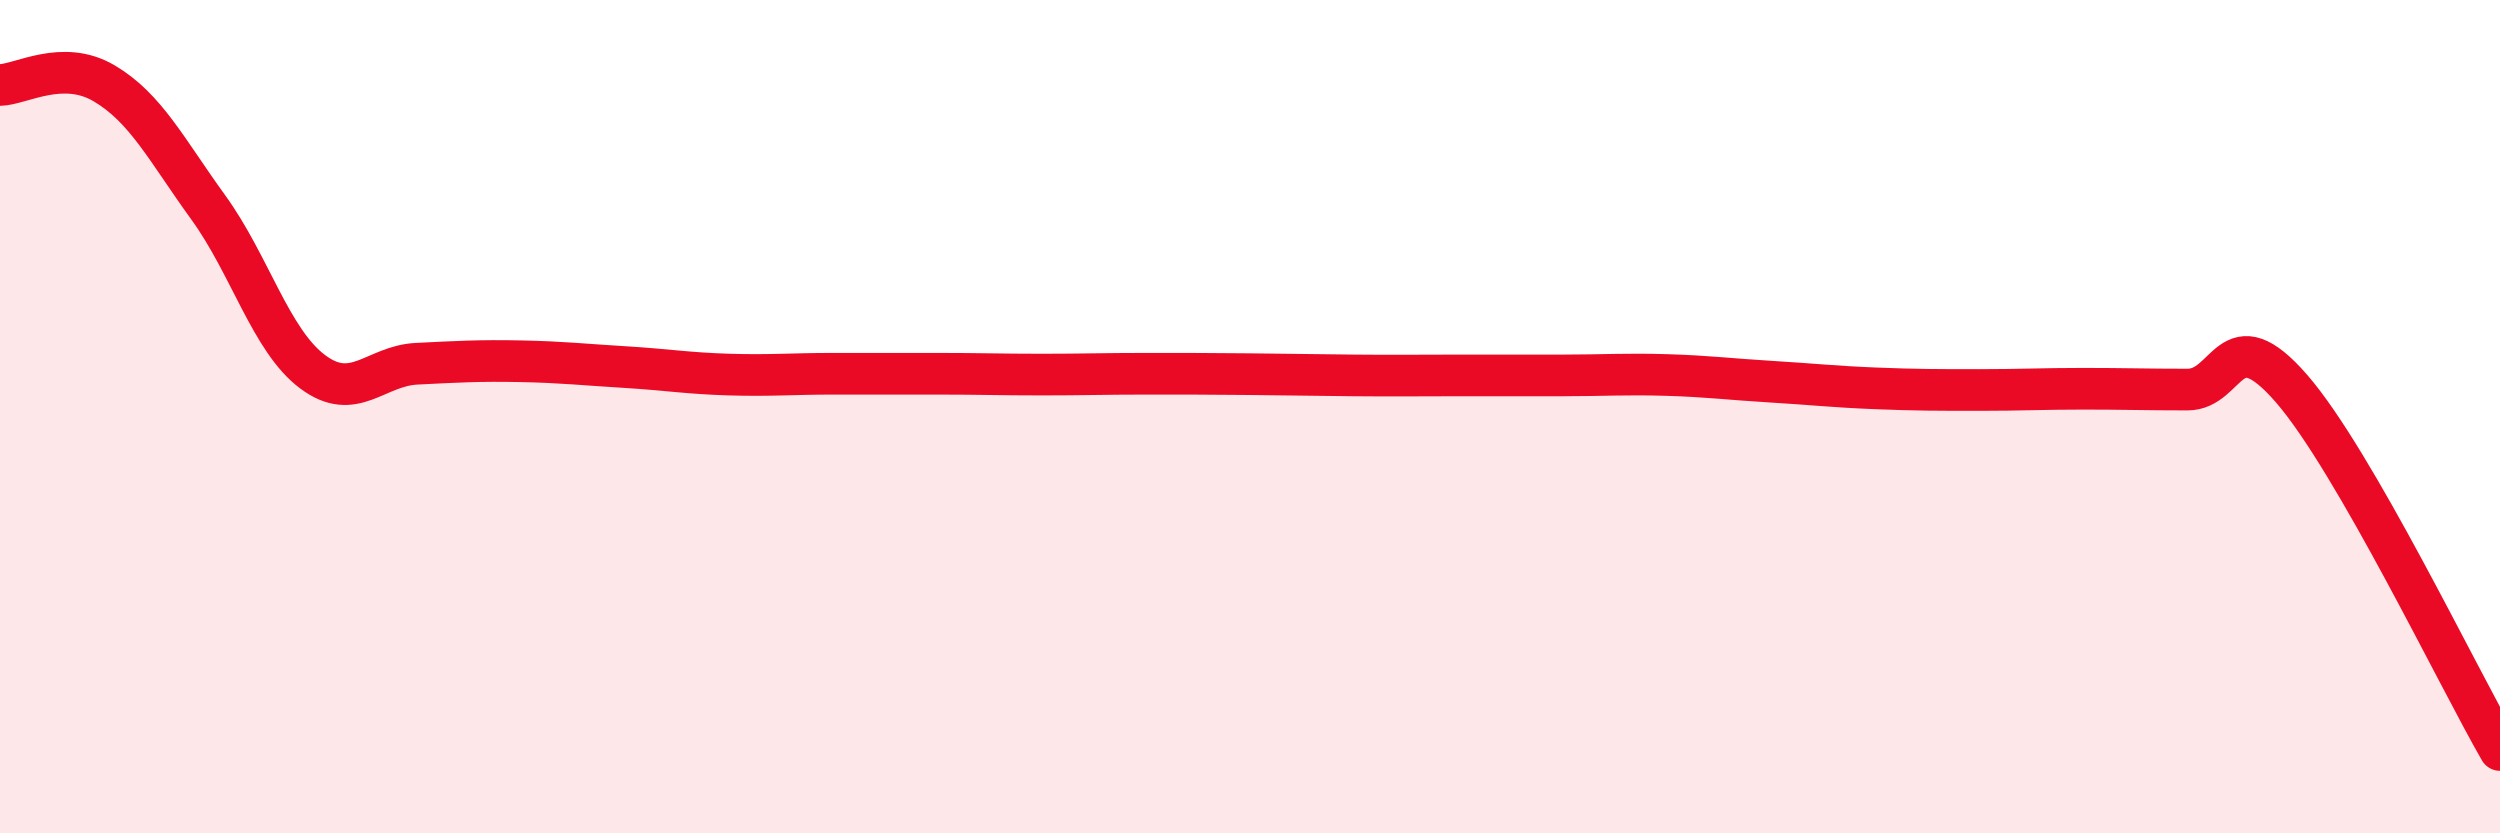
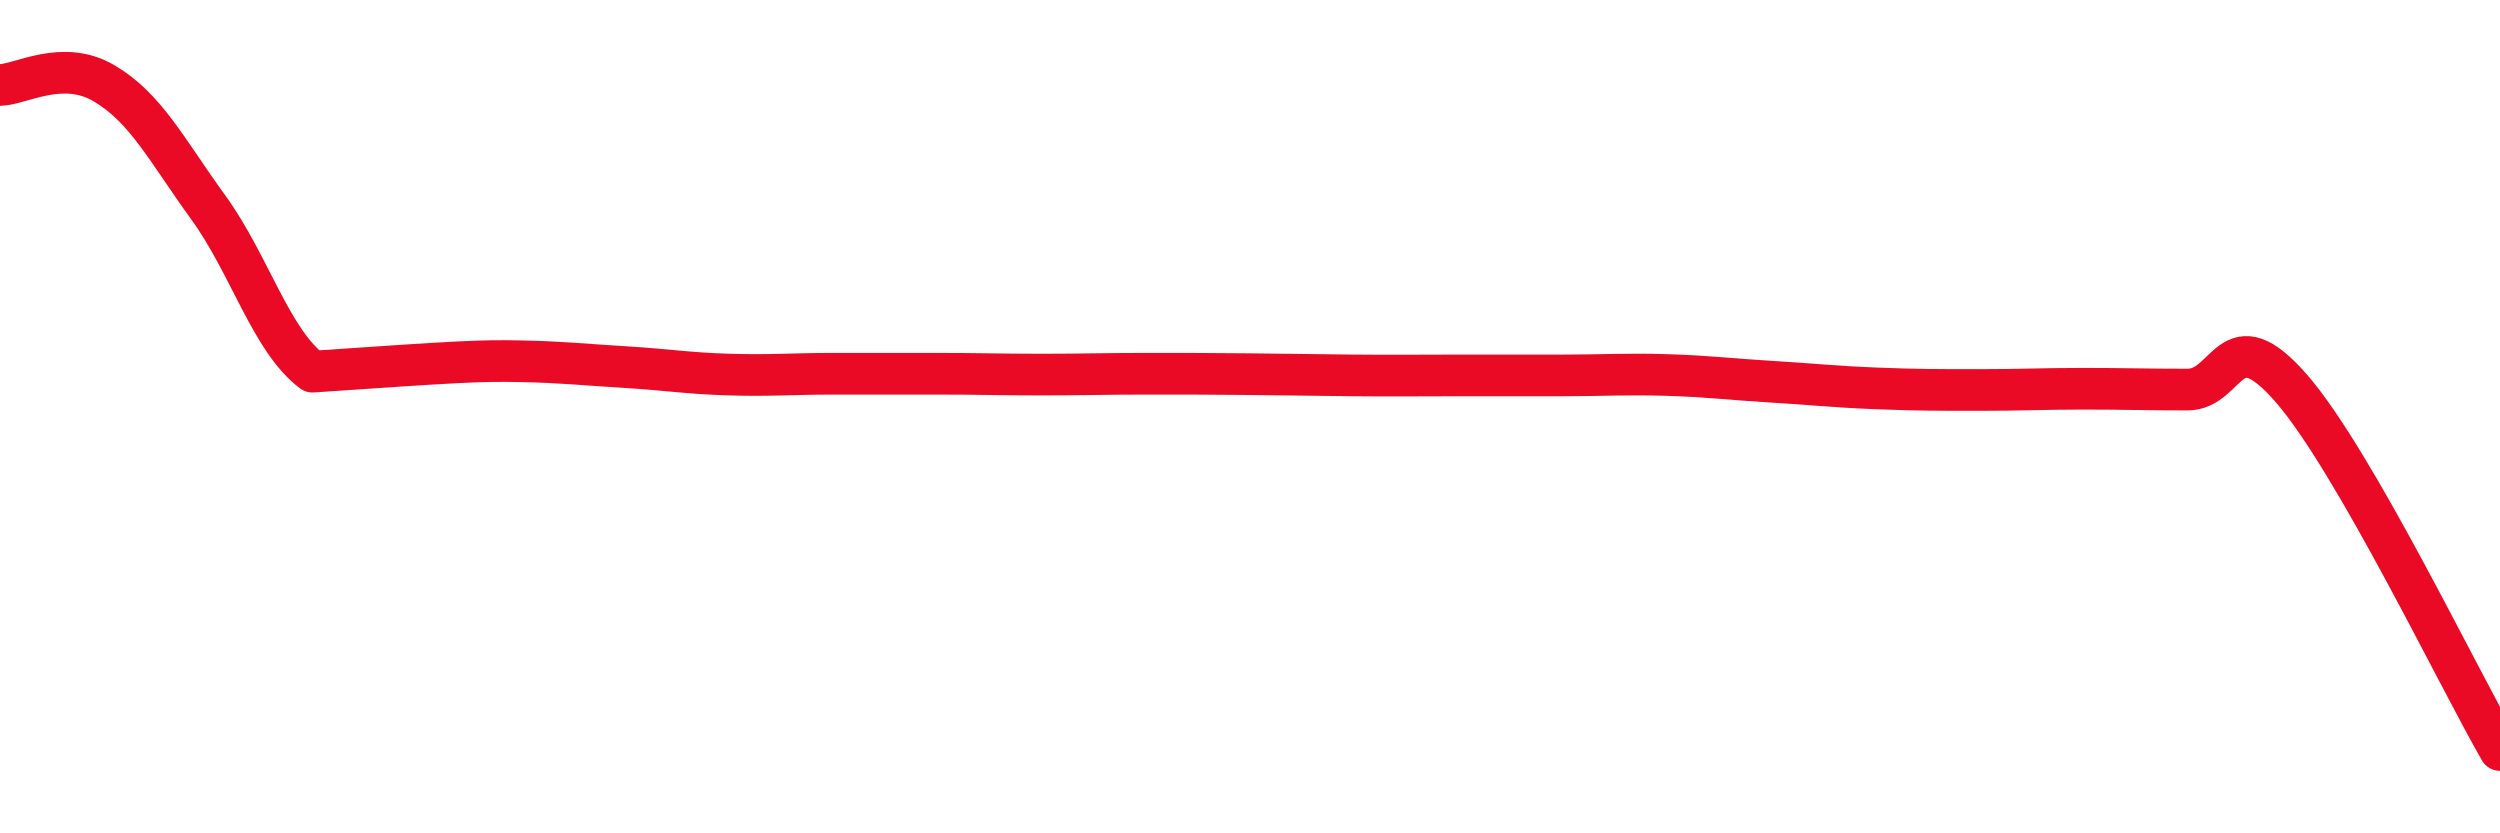
<svg xmlns="http://www.w3.org/2000/svg" width="60" height="20" viewBox="0 0 60 20">
-   <path d="M 0,2.04 C 0.5,2.03 1.5,1.41 2.5,2 C 3.5,2.59 4,3.6 5,4.98 C 6,6.36 6.5,8.17 7.5,8.92 C 8.5,9.67 9,8.78 10,8.73 C 11,8.68 11.5,8.65 12.5,8.67 C 13.5,8.69 14,8.75 15,8.81 C 16,8.87 16.5,8.96 17.5,8.99 C 18.5,9.02 19,8.97 20,8.97 C 21,8.97 21.5,8.97 22.5,8.97 C 23.5,8.97 24,8.99 25,8.99 C 26,8.99 26.5,8.97 27.5,8.97 C 28.5,8.97 29,8.97 30,8.98 C 31,8.99 31.5,9 32.5,9.01 C 33.5,9.02 34,9.01 35,9.01 C 36,9.01 36.5,9.01 37.5,9.01 C 38.5,9.01 39,8.97 40,9 C 41,9.03 41.5,9.1 42.5,9.16 C 43.5,9.22 44,9.28 45,9.32 C 46,9.36 46.5,9.36 47.5,9.36 C 48.5,9.36 49,9.33 50,9.33 C 51,9.33 51.5,9.35 52.5,9.35 C 53.5,9.35 53.5,7.6 55,9.33 C 56.5,11.06 59,16.27 60,18L60 20L0 20Z" fill="#EB0A25" opacity="0.1" stroke-linecap="round" stroke-linejoin="round" />
-   <path d="M 0,2.04 C 0.5,2.03 1.5,1.41 2.5,2 C 3.5,2.59 4,3.6 5,4.98 C 6,6.36 6.5,8.17 7.5,8.92 C 8.5,9.67 9,8.78 10,8.73 C 11,8.68 11.5,8.65 12.5,8.67 C 13.5,8.69 14,8.75 15,8.81 C 16,8.87 16.5,8.96 17.5,8.99 C 18.5,9.02 19,8.97 20,8.97 C 21,8.97 21.5,8.97 22.5,8.97 C 23.5,8.97 24,8.99 25,8.99 C 26,8.99 26.5,8.97 27.5,8.97 C 28.5,8.97 29,8.97 30,8.98 C 31,8.99 31.5,9 32.5,9.01 C 33.5,9.02 34,9.01 35,9.01 C 36,9.01 36.5,9.01 37.5,9.01 C 38.5,9.01 39,8.97 40,9 C 41,9.03 41.5,9.1 42.5,9.16 C 43.5,9.22 44,9.28 45,9.32 C 46,9.36 46.5,9.36 47.5,9.36 C 48.5,9.36 49,9.33 50,9.33 C 51,9.33 51.5,9.35 52.5,9.35 C 53.5,9.35 53.5,7.6 55,9.33 C 56.5,11.06 59,16.27 60,18" stroke="#EB0A25" stroke-width="1" fill="none" stroke-linecap="round" stroke-linejoin="round" />
+   <path d="M 0,2.04 C 0.5,2.03 1.5,1.41 2.5,2 C 3.5,2.59 4,3.6 5,4.98 C 6,6.36 6.5,8.17 7.5,8.92 C 11,8.68 11.5,8.65 12.5,8.67 C 13.5,8.69 14,8.75 15,8.81 C 16,8.87 16.5,8.96 17.5,8.99 C 18.5,9.02 19,8.97 20,8.97 C 21,8.97 21.5,8.97 22.5,8.97 C 23.5,8.97 24,8.99 25,8.99 C 26,8.99 26.5,8.97 27.5,8.97 C 28.5,8.97 29,8.97 30,8.98 C 31,8.99 31.5,9 32.5,9.01 C 33.5,9.02 34,9.01 35,9.01 C 36,9.01 36.5,9.01 37.5,9.01 C 38.5,9.01 39,8.97 40,9 C 41,9.03 41.5,9.1 42.5,9.16 C 43.5,9.22 44,9.28 45,9.32 C 46,9.36 46.5,9.36 47.5,9.36 C 48.5,9.36 49,9.33 50,9.33 C 51,9.33 51.5,9.35 52.5,9.35 C 53.5,9.35 53.5,7.6 55,9.33 C 56.5,11.06 59,16.27 60,18" stroke="#EB0A25" stroke-width="1" fill="none" stroke-linecap="round" stroke-linejoin="round" />
</svg>